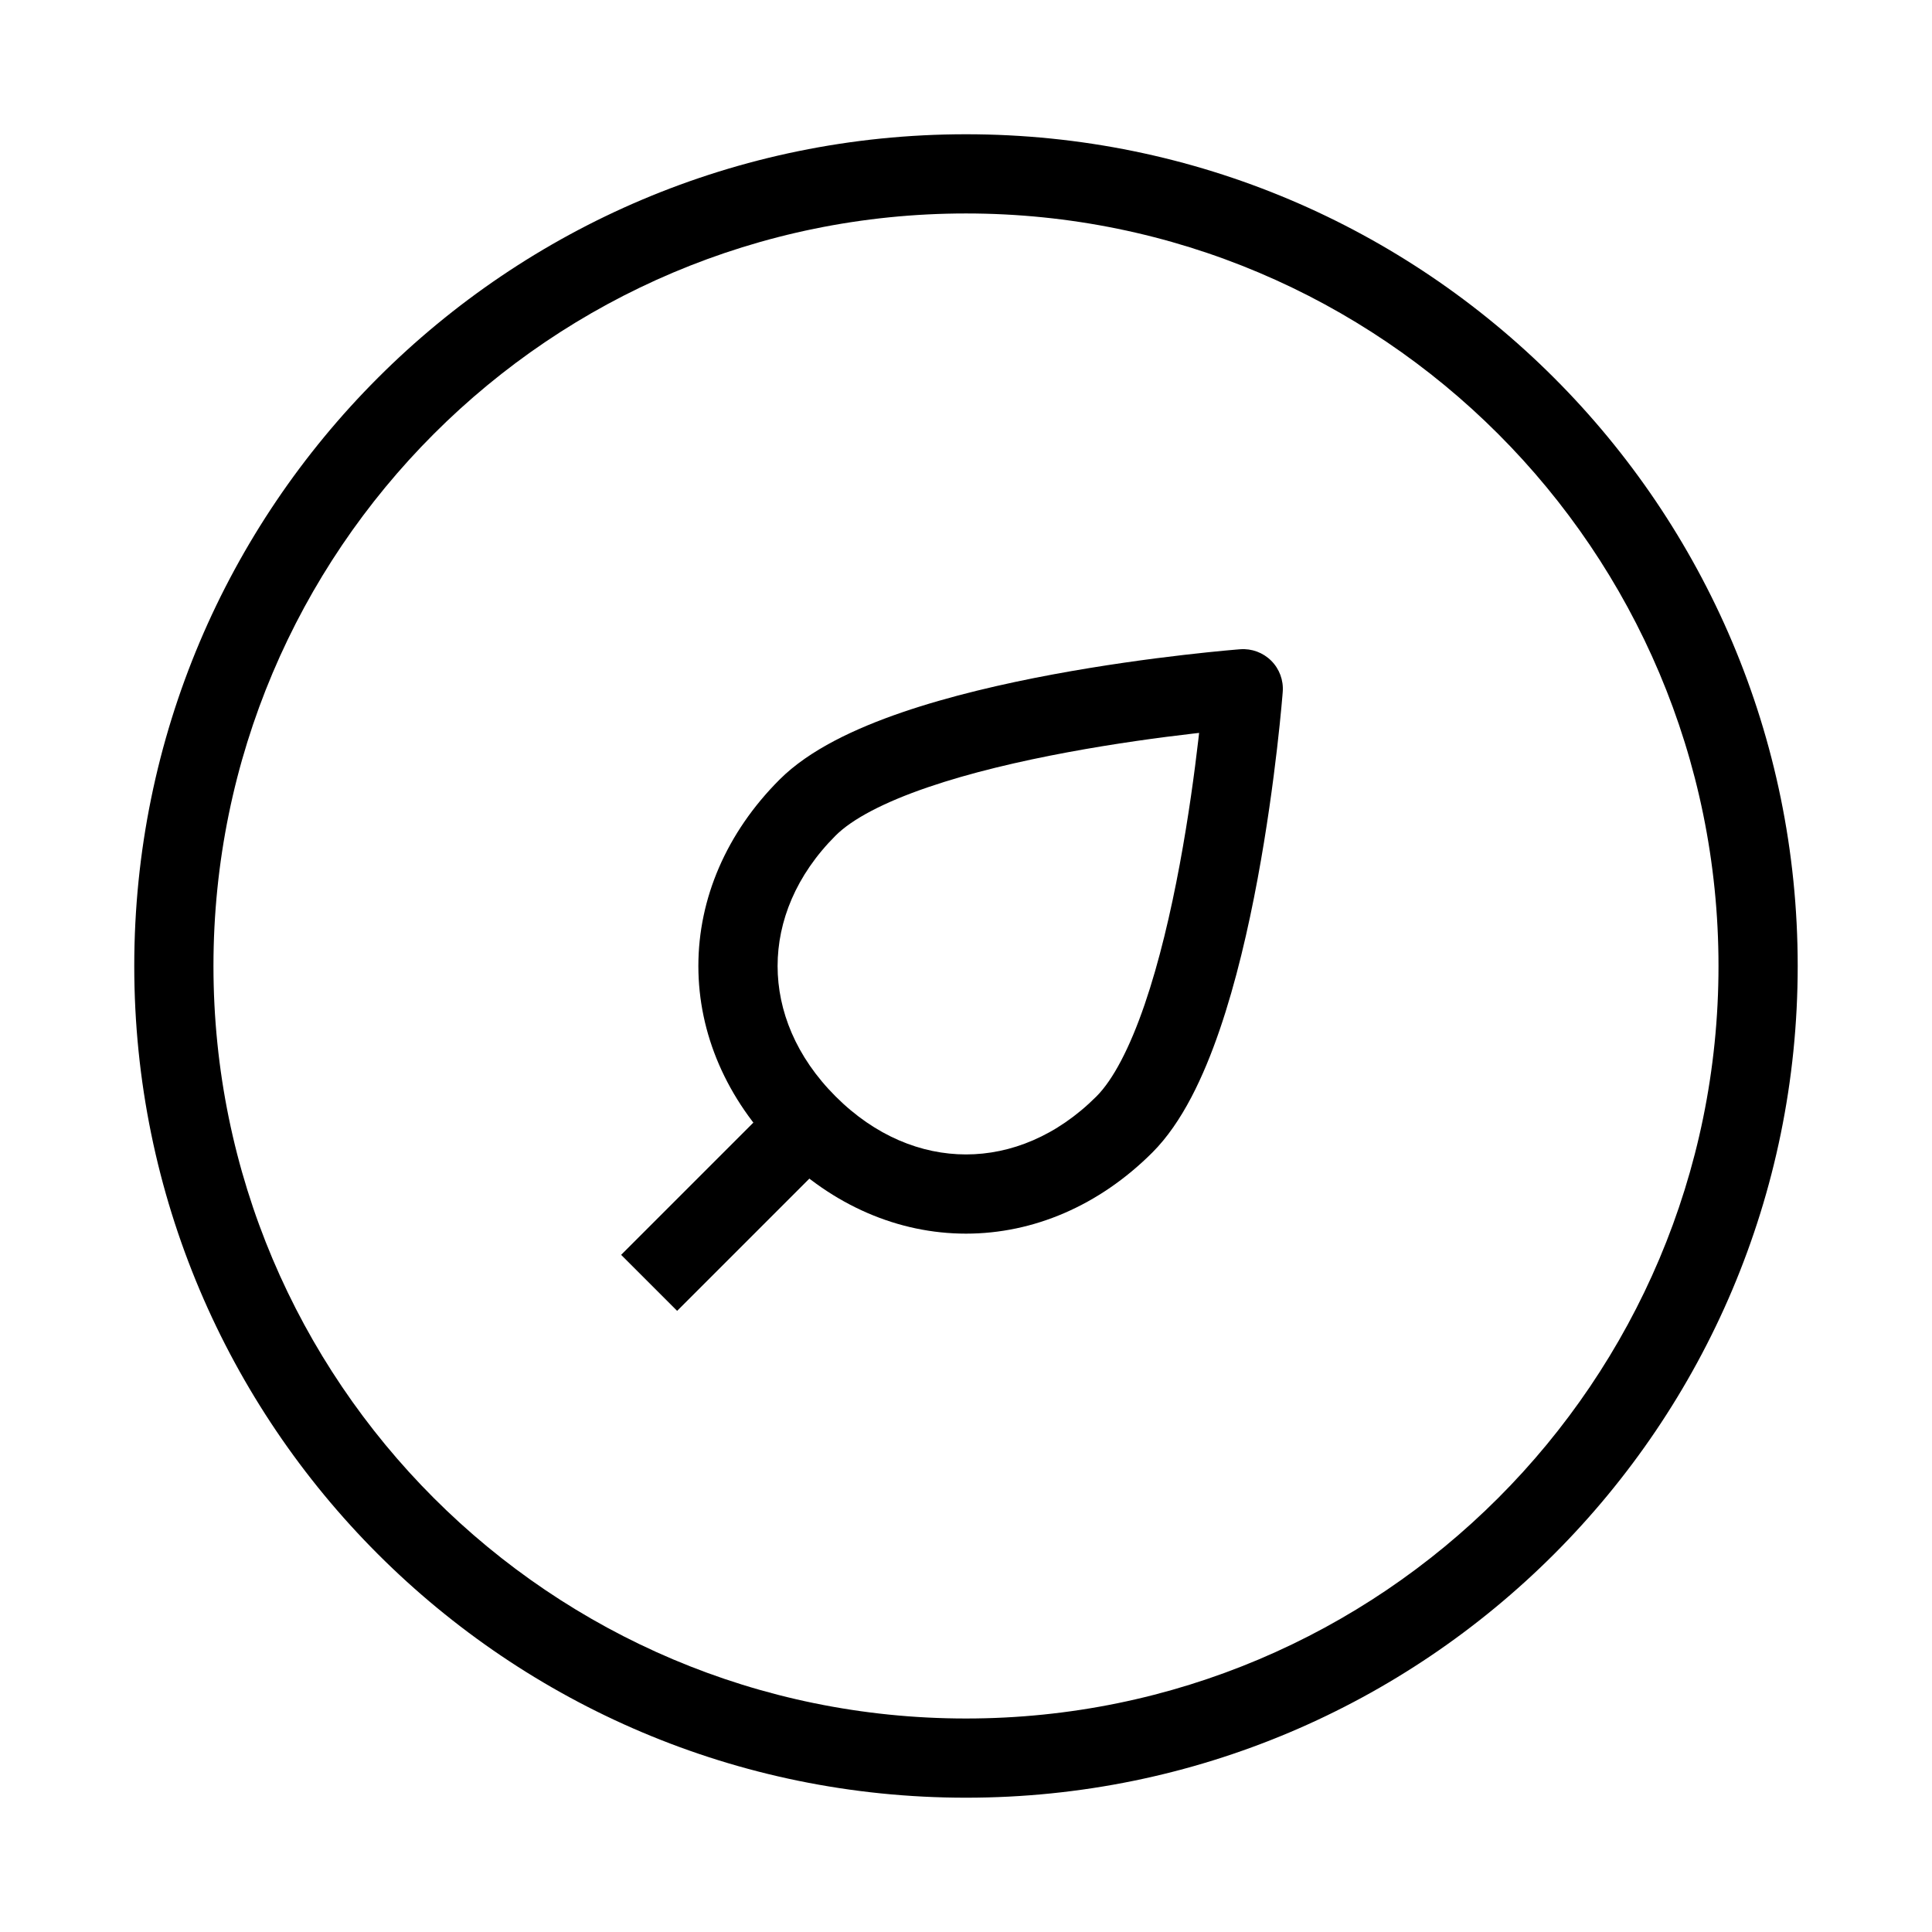
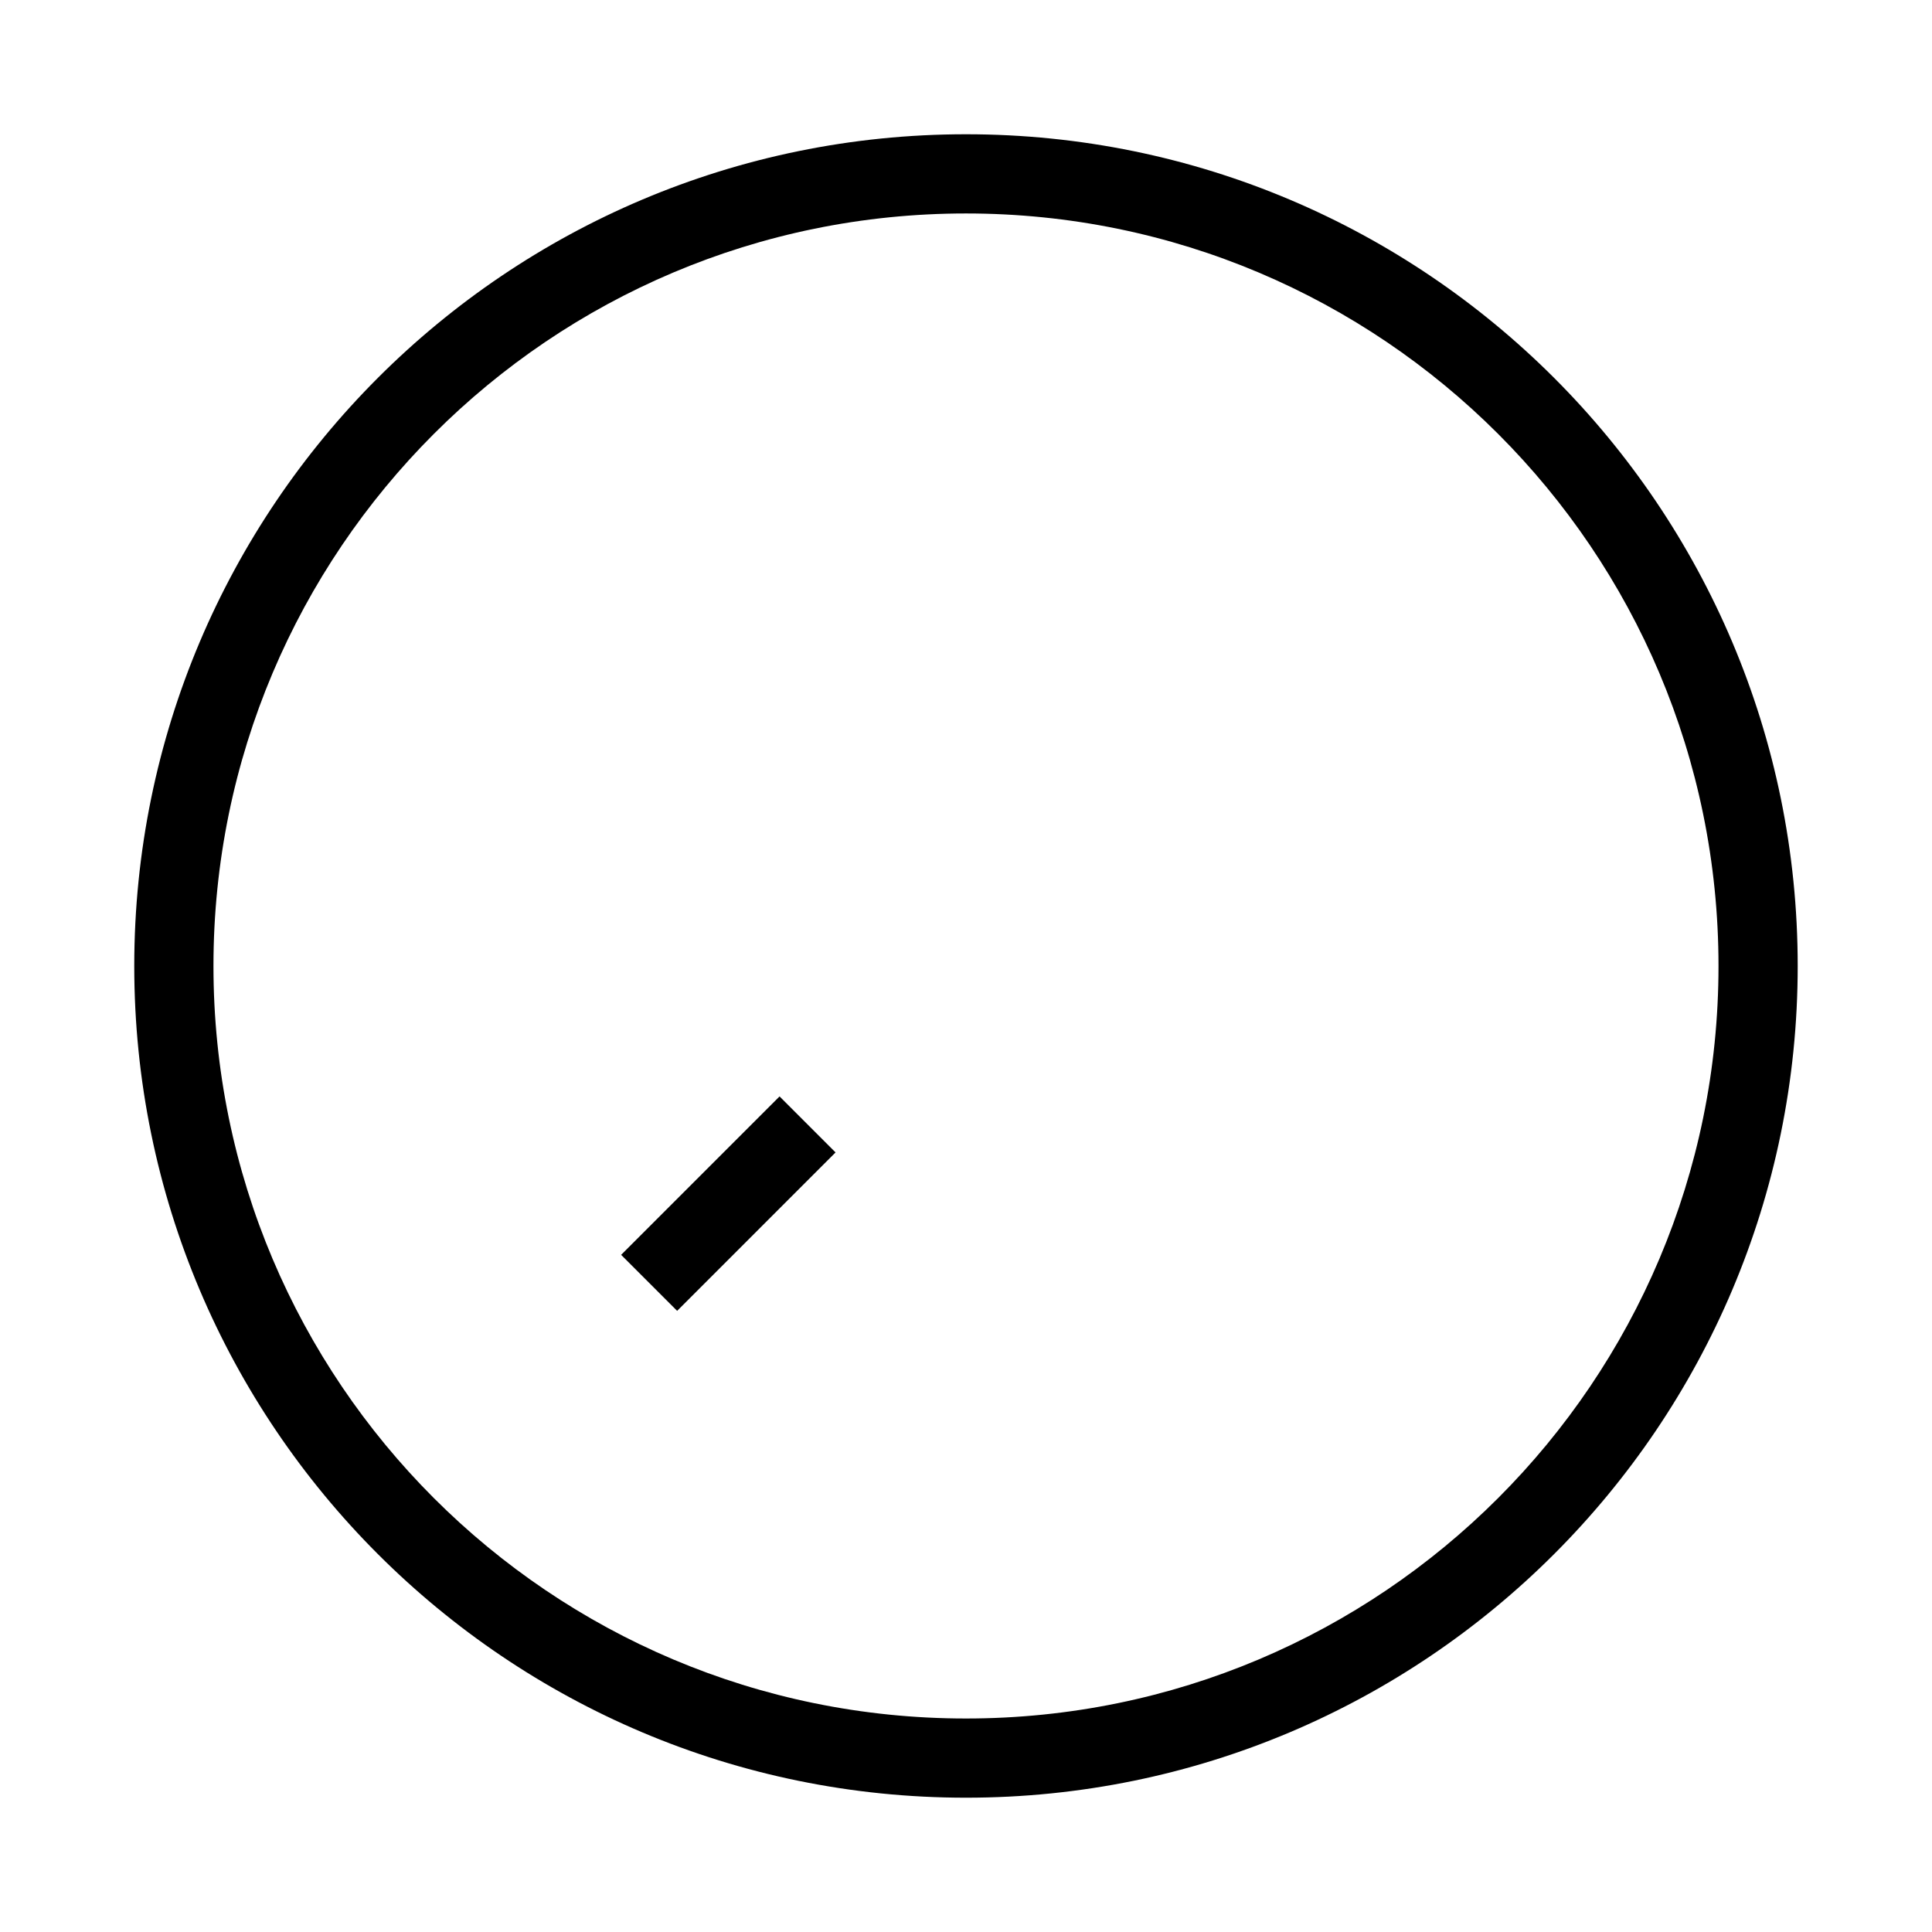
<svg xmlns="http://www.w3.org/2000/svg" fill="#000000" width="800px" height="800px" version="1.1" viewBox="144 144 512 512">
  <g fill-rule="evenodd">
    <path d="m400 200.57c-110.14 0-199.43 89.285-199.43 199.43 0 110.14 89.285 199.42 199.43 199.42 110.14 0 199.42-89.285 199.42-199.42 0-110.14-89.285-199.43-199.42-199.43zm-220.42 199.43c0-121.73 98.684-220.42 220.42-220.42 121.73 0 220.41 98.684 220.41 220.42 0 121.73-98.684 220.41-220.41 220.41-121.73 0-220.42-98.684-220.42-220.41z" />
-     <path d="m472.68 316.06 0.793 10.469 10.465 0.793c0.234-3.051-0.879-6.051-3.043-8.215-2.164-2.164-5.164-3.277-8.215-3.047zm-10.902 22.164c-0.062 0.543-0.125 1.105-0.191 1.676-1.012 8.746-2.609 20.621-4.953 33.215-2.352 12.633-5.406 25.746-9.281 37.051-3.984 11.629-8.402 20.012-12.789 24.395-10.5 10.5-22.734 15.375-34.562 15.375s-24.062-4.875-34.562-15.375-15.371-22.734-15.371-34.559c0-11.828 4.871-24.062 15.371-34.562 4.387-4.387 12.766-8.805 24.395-12.789 11.305-3.875 24.418-6.93 37.055-9.281 12.59-2.344 24.465-3.941 33.211-4.953 0.574-0.066 1.133-0.129 1.68-0.191zm11.695-11.695c10.465 0.793 10.465 0.789 10.465 0.793l-0.008 0.086-0.016 0.215-0.066 0.812c-0.059 0.699-0.148 1.719-0.27 3.019-0.242 2.602-0.613 6.324-1.141 10.859-1.051 9.062-2.711 21.438-5.168 34.641-2.445 13.152-5.723 27.367-10.062 40.016-4.223 12.328-9.891 24.523-17.801 32.438-14.094 14.09-31.543 21.52-49.406 21.52-17.863 0-35.312-7.43-49.406-21.52-14.094-14.094-21.52-31.547-21.52-49.406 0-17.863 7.426-35.312 21.52-49.406 7.91-7.91 20.109-13.578 32.434-17.805 12.652-4.336 26.863-7.613 40.02-10.062 13.199-2.453 25.574-4.117 34.637-5.164 4.539-0.527 8.262-0.898 10.859-1.145 1.301-0.121 2.32-0.207 3.023-0.27l0.809-0.066 0.215-0.016 0.09-0.008 0.793 10.469z" />
    <path d="m323.45 491.39 41.98-41.984-14.84-14.844-41.984 41.984z" />
  </g>
</svg>